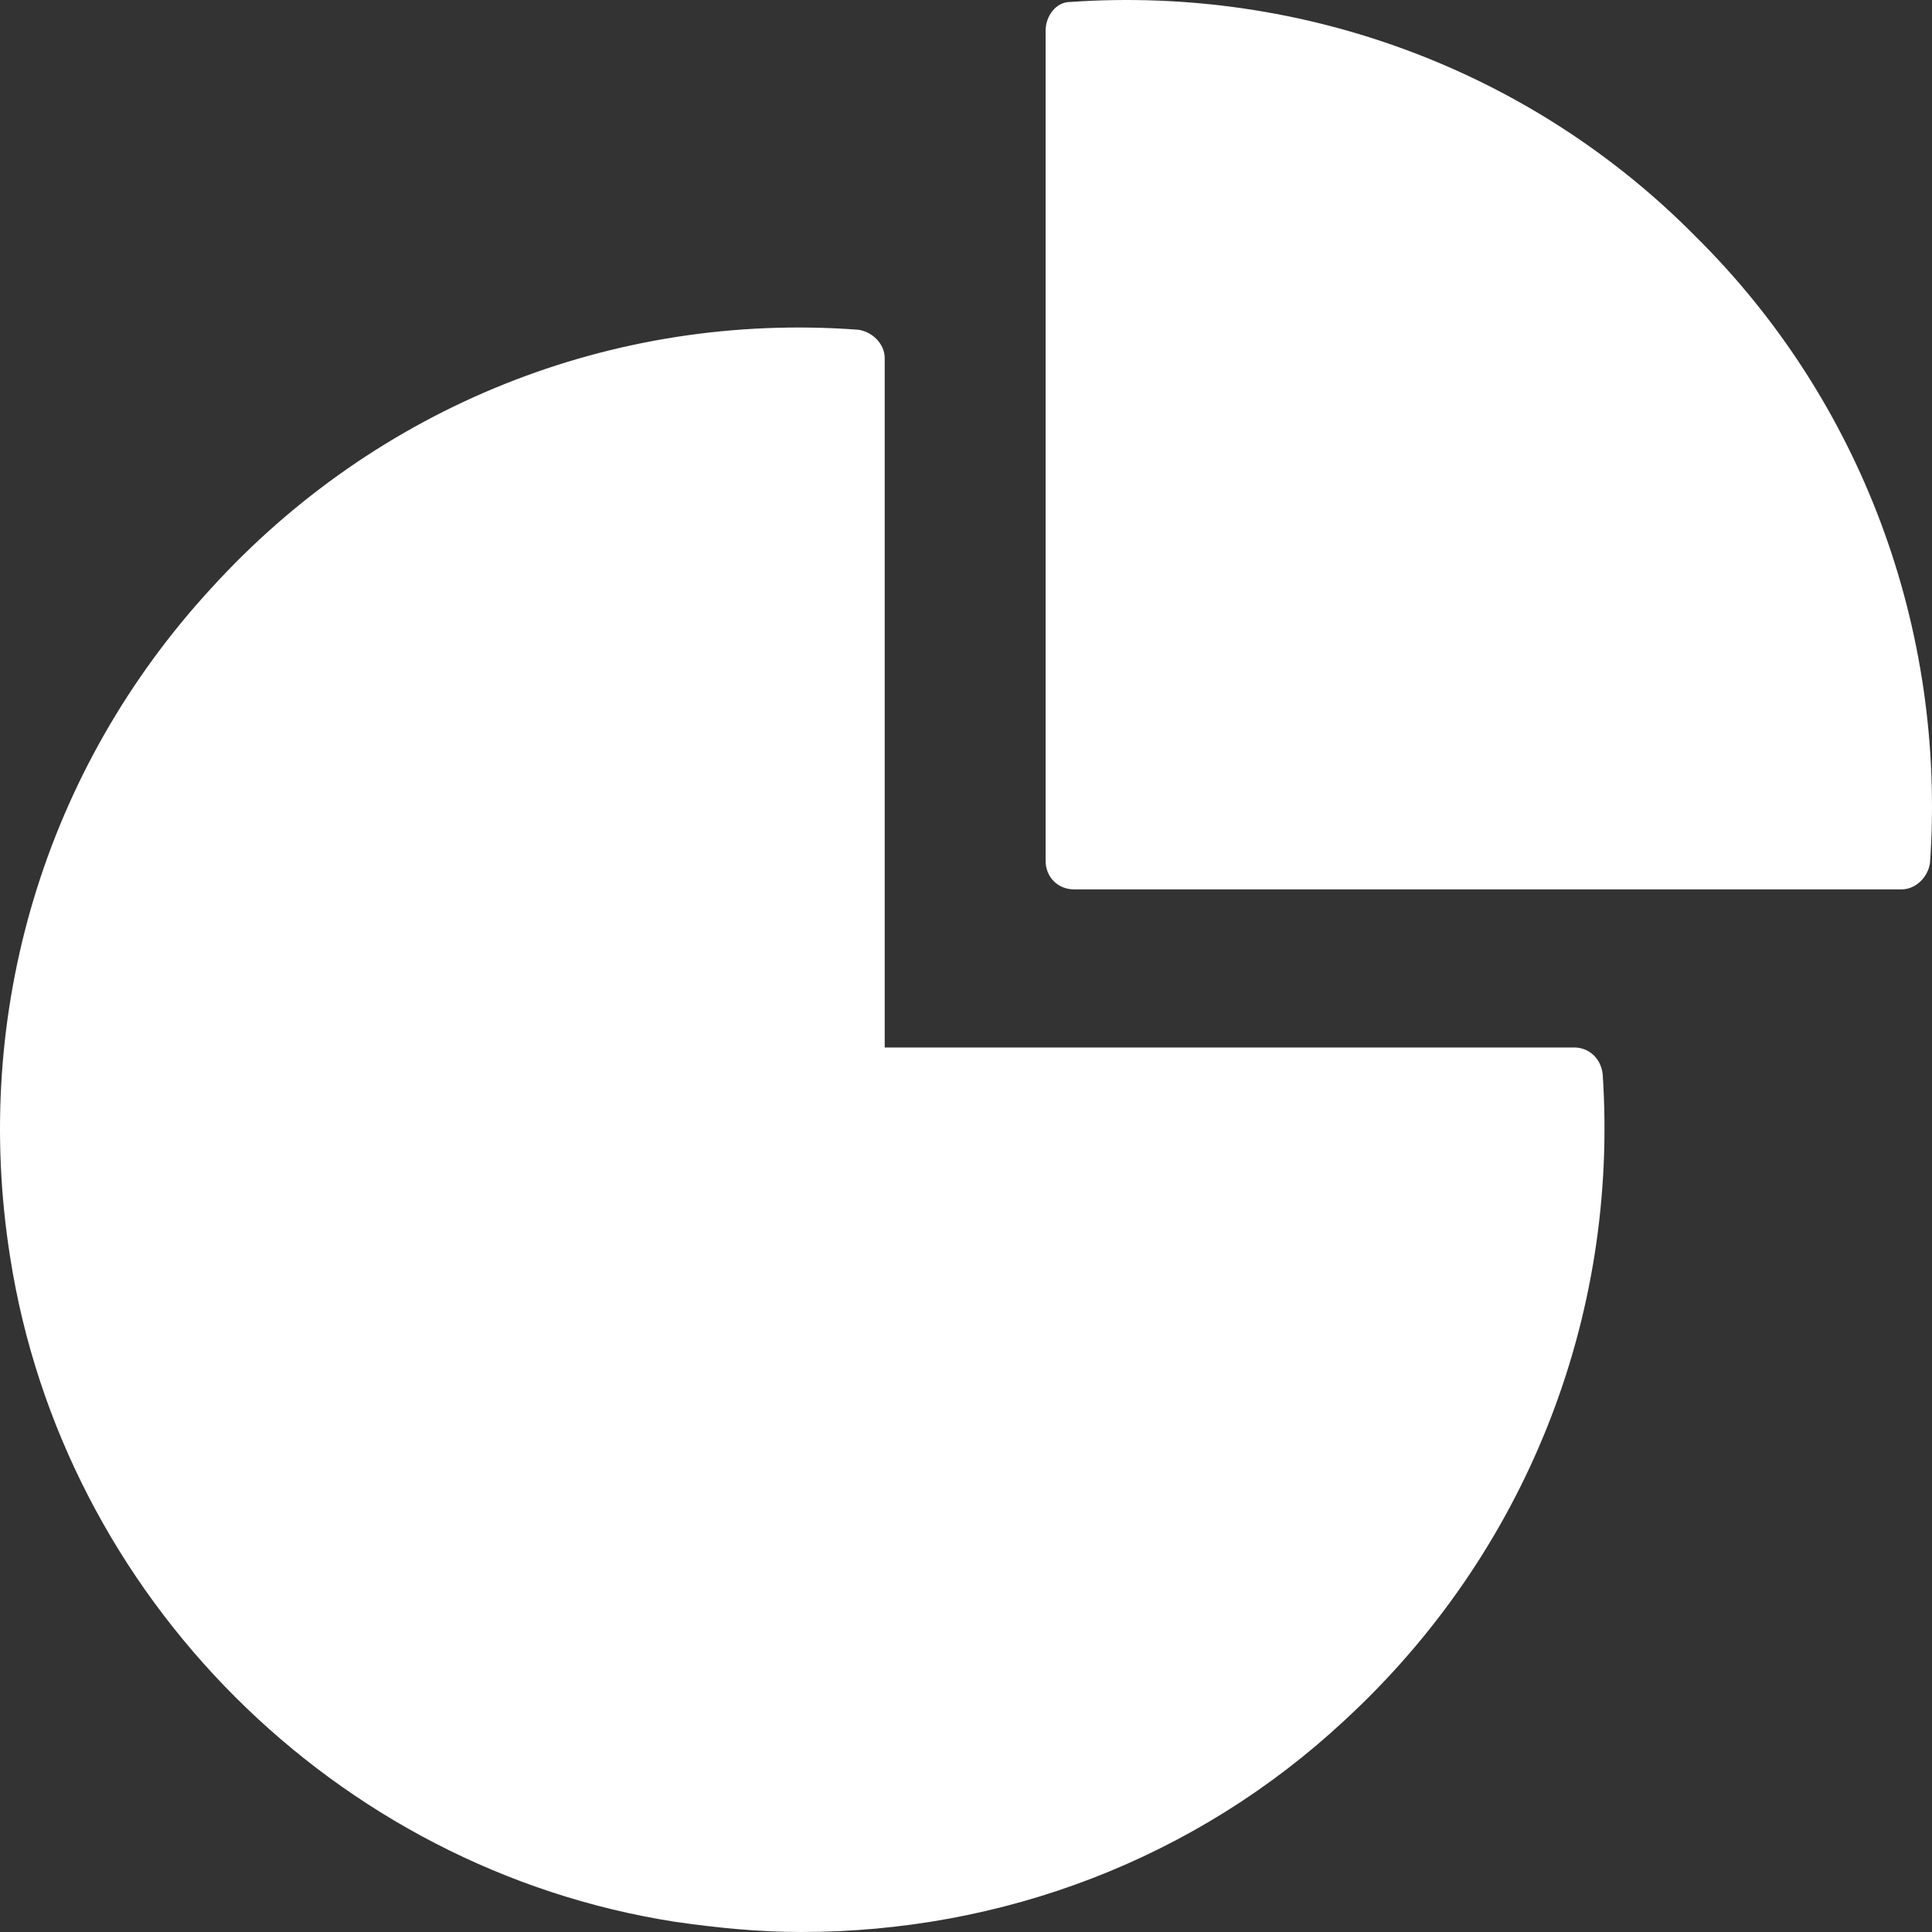
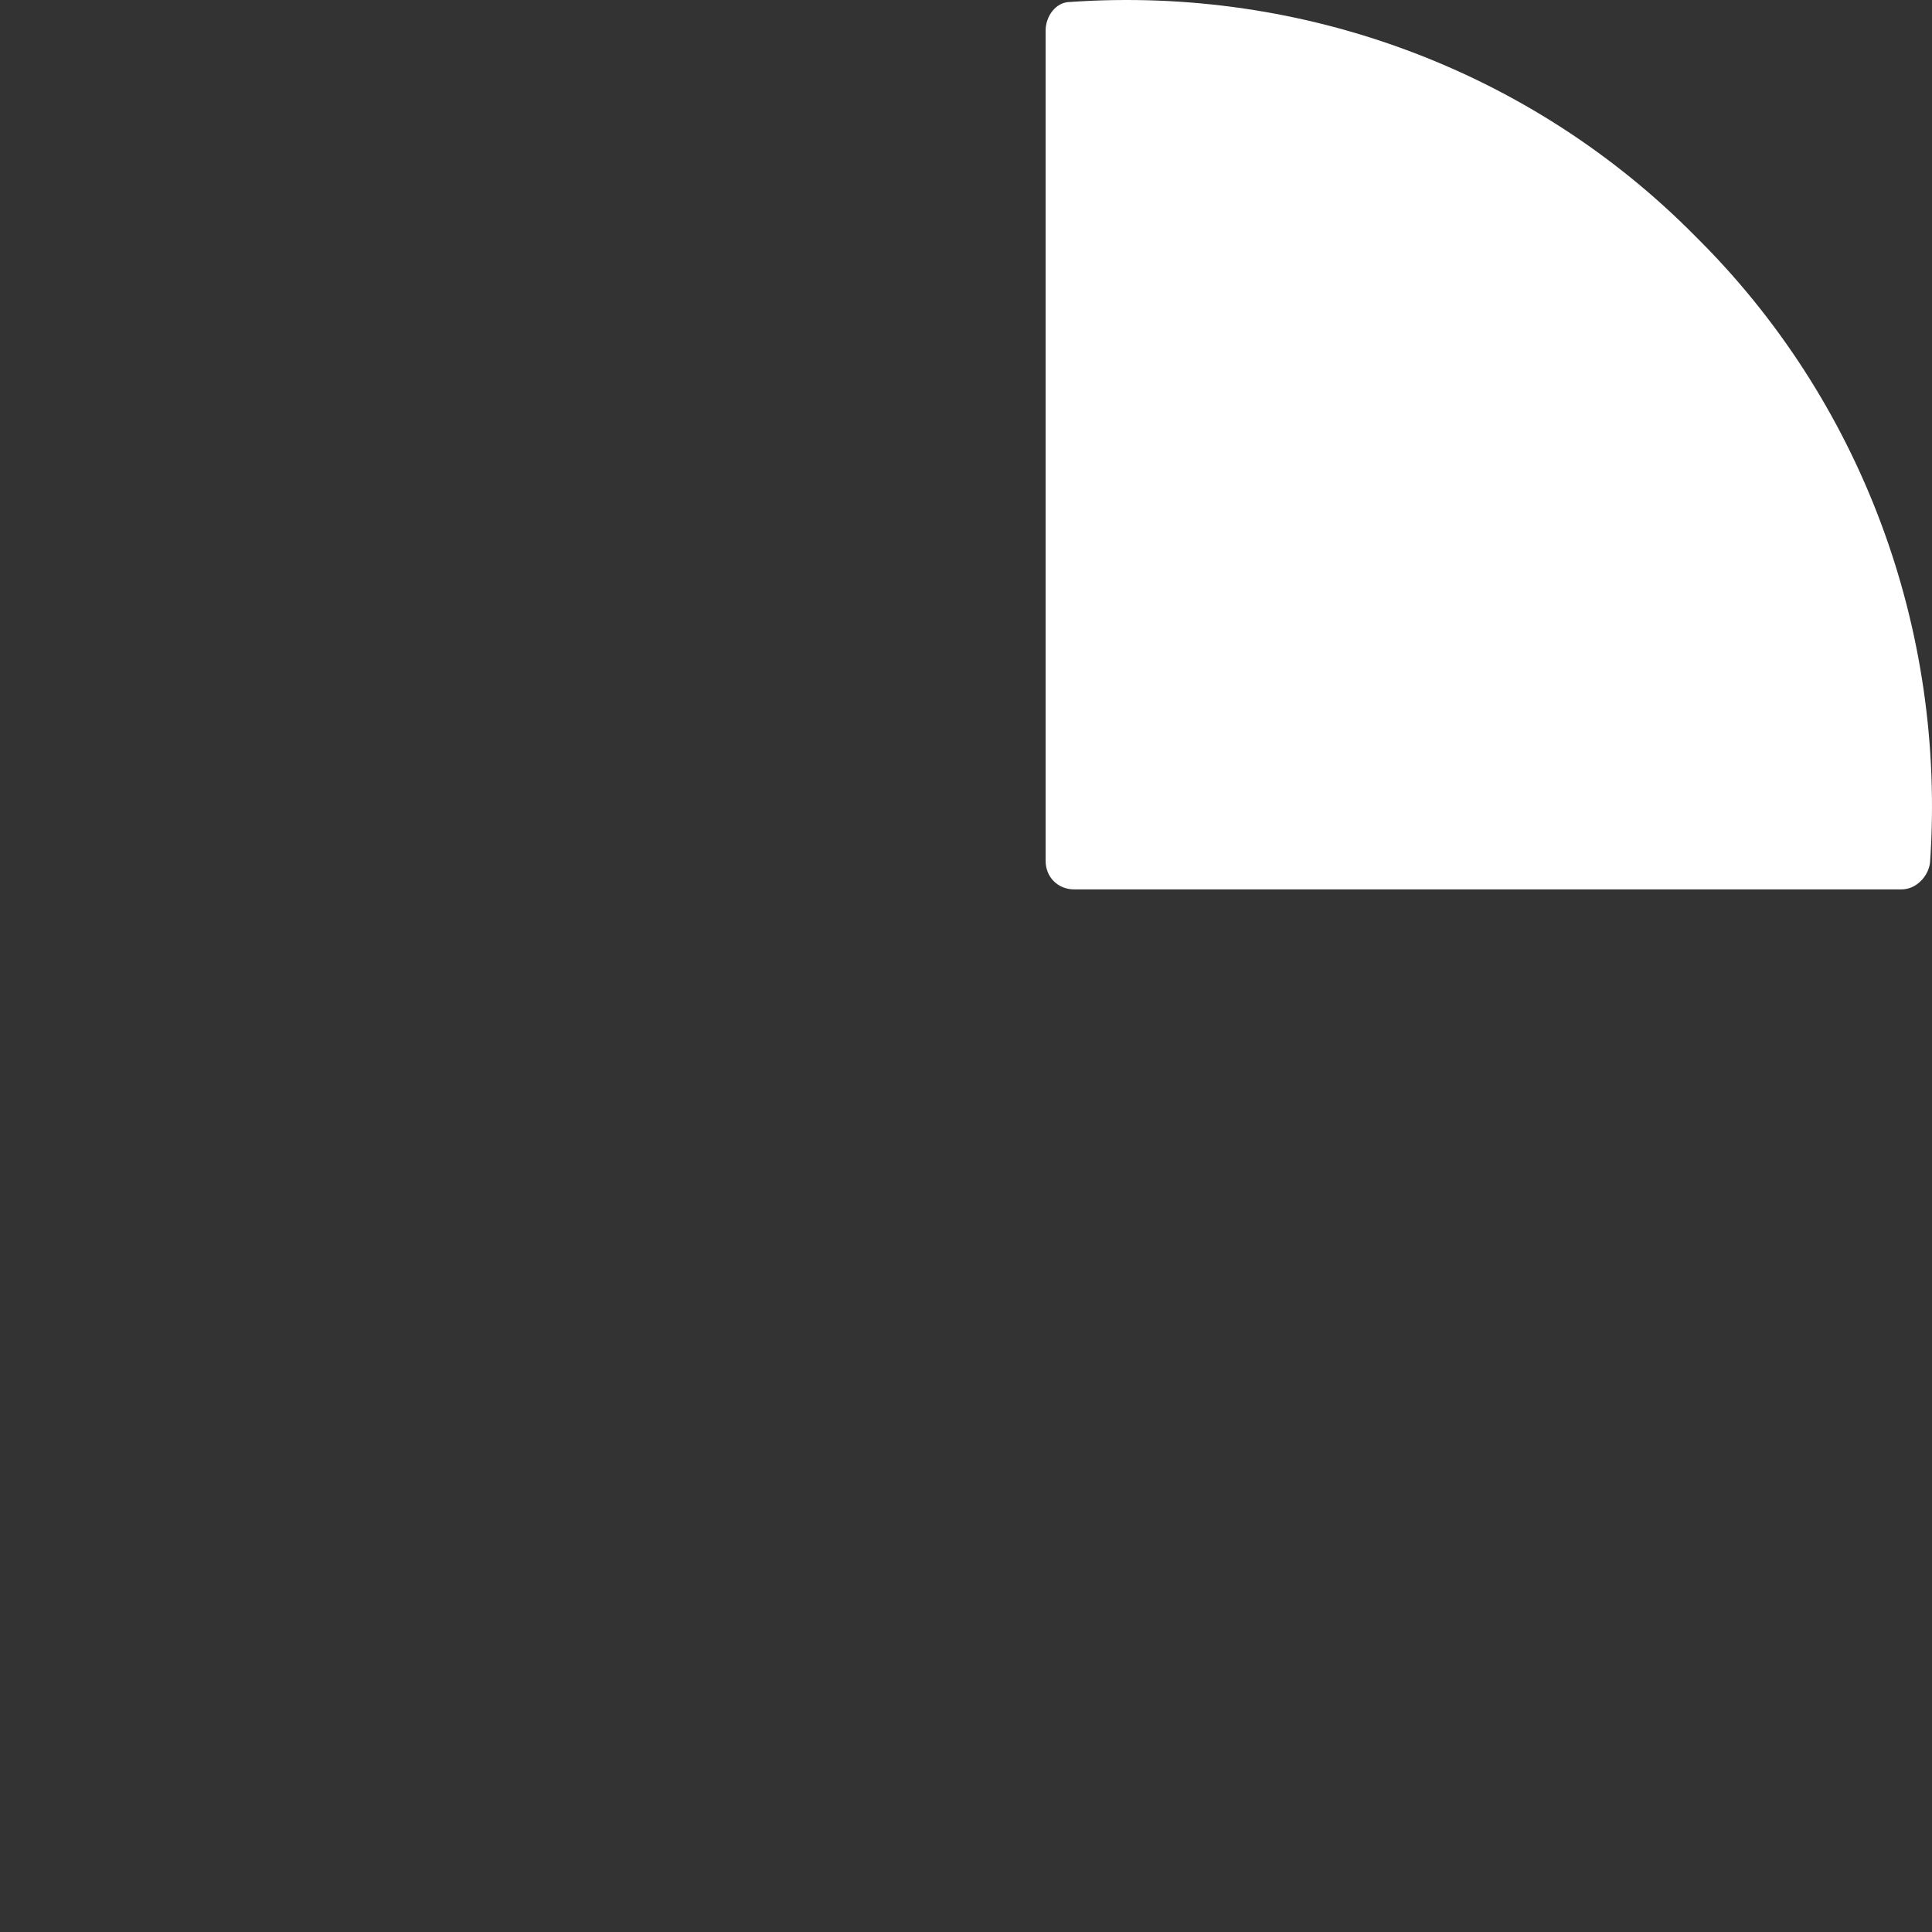
<svg xmlns="http://www.w3.org/2000/svg" width="643" height="643" viewBox="0 0 643 643" fill="none">
  <rect x="0" y="0" width="643" height="643" fill="#333333" stroke="none" />
-   <path d="M523.921 348.622H294.444V119.213C294.444 114.473 290.383 110.414 285.643 109.739C203.733 103.649 125.212 135.456 70.381 195.684C14.871 255.913 -9.498 337.12 3.365 418.326C20.964 531.343 111.67 622.021 224.718 639.615C238.936 641.645 252.474 643 266.686 643C333.703 643 398.009 618.638 447.425 572.623C507.671 517.129 538.812 438.632 533.395 357.425C532.715 352.005 528.654 348.621 523.918 348.621L523.921 348.622Z" fill="white" />
  <path d="M564.354 78.738C510.096 23.744 434.137 -4.777 356.142 0.656C351.392 0.656 348 5.411 348 10.161V286.495C348 291.927 352.069 296 357.495 296H632.85C637.6 296 641.668 291.927 642.345 287.172C647.771 209.095 619.282 133.05 564.348 78.734L564.354 78.738Z" fill="white" />
</svg>